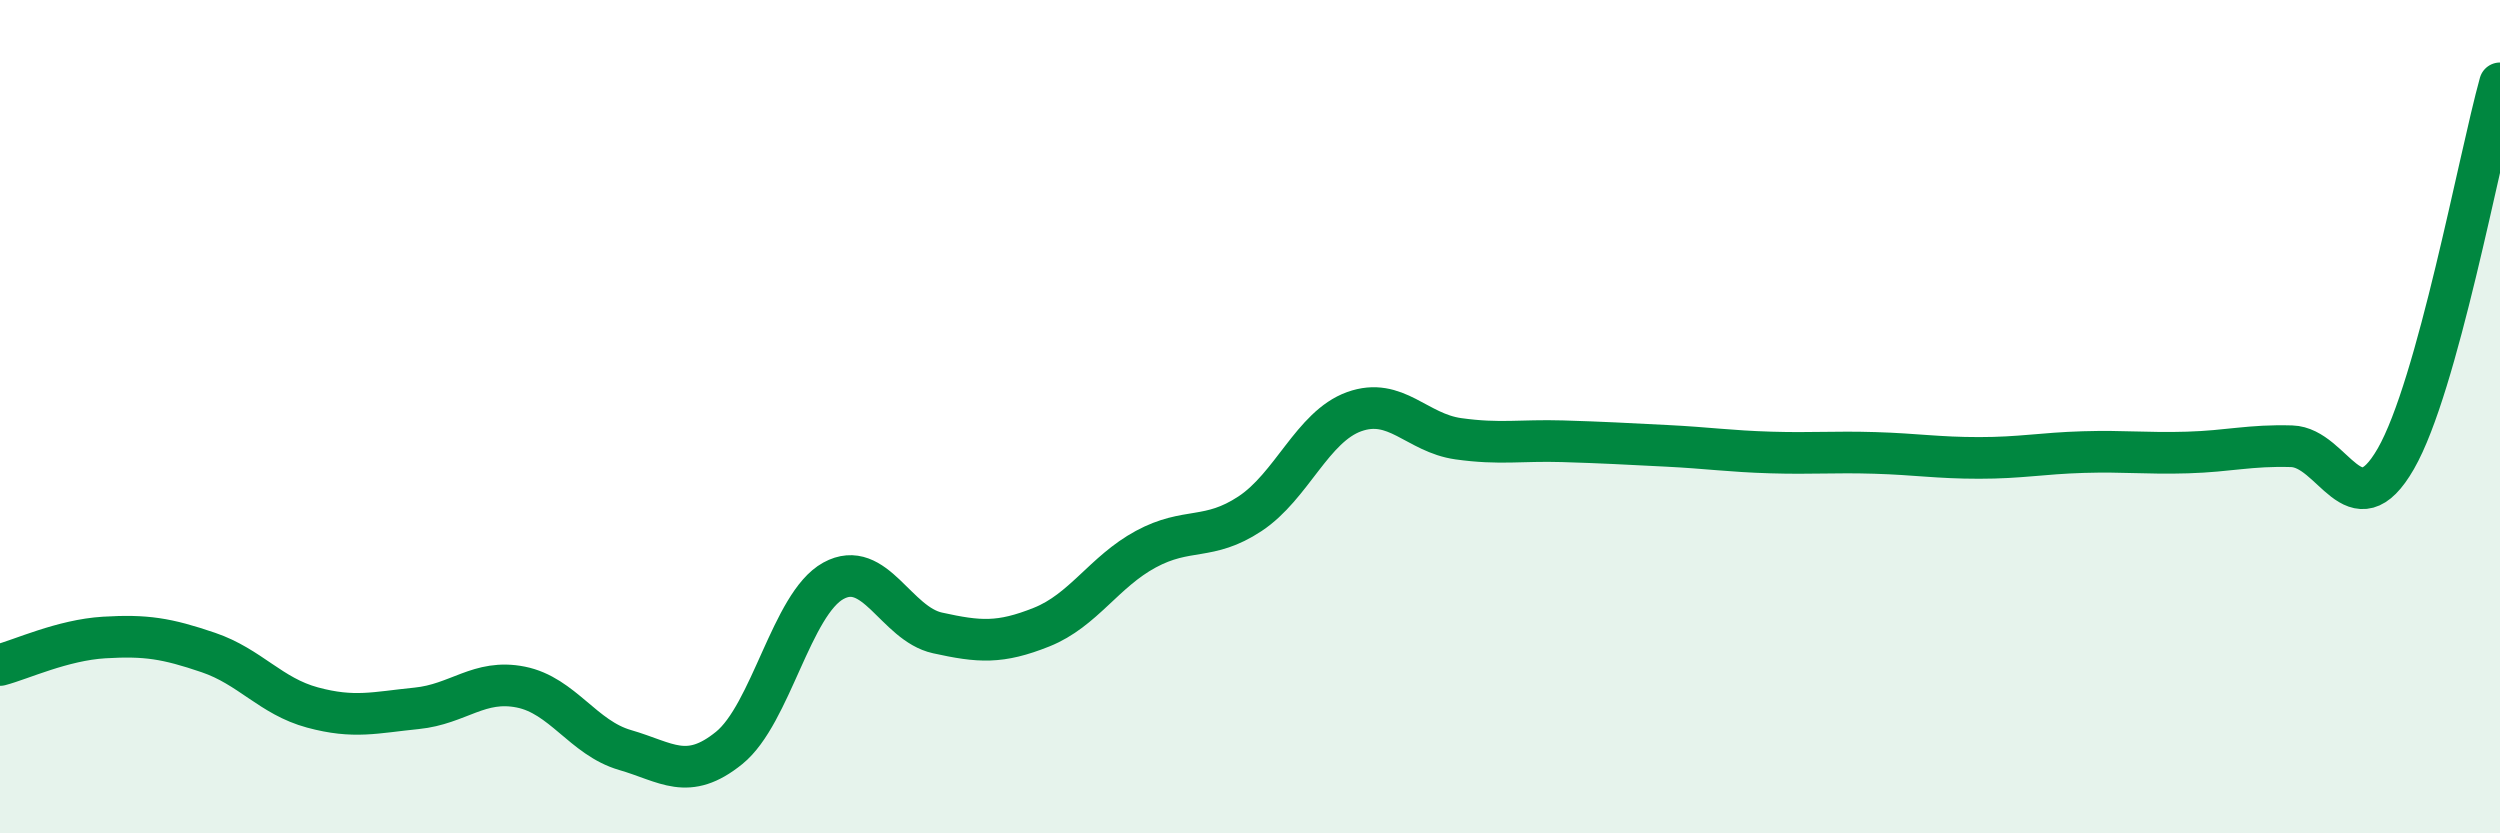
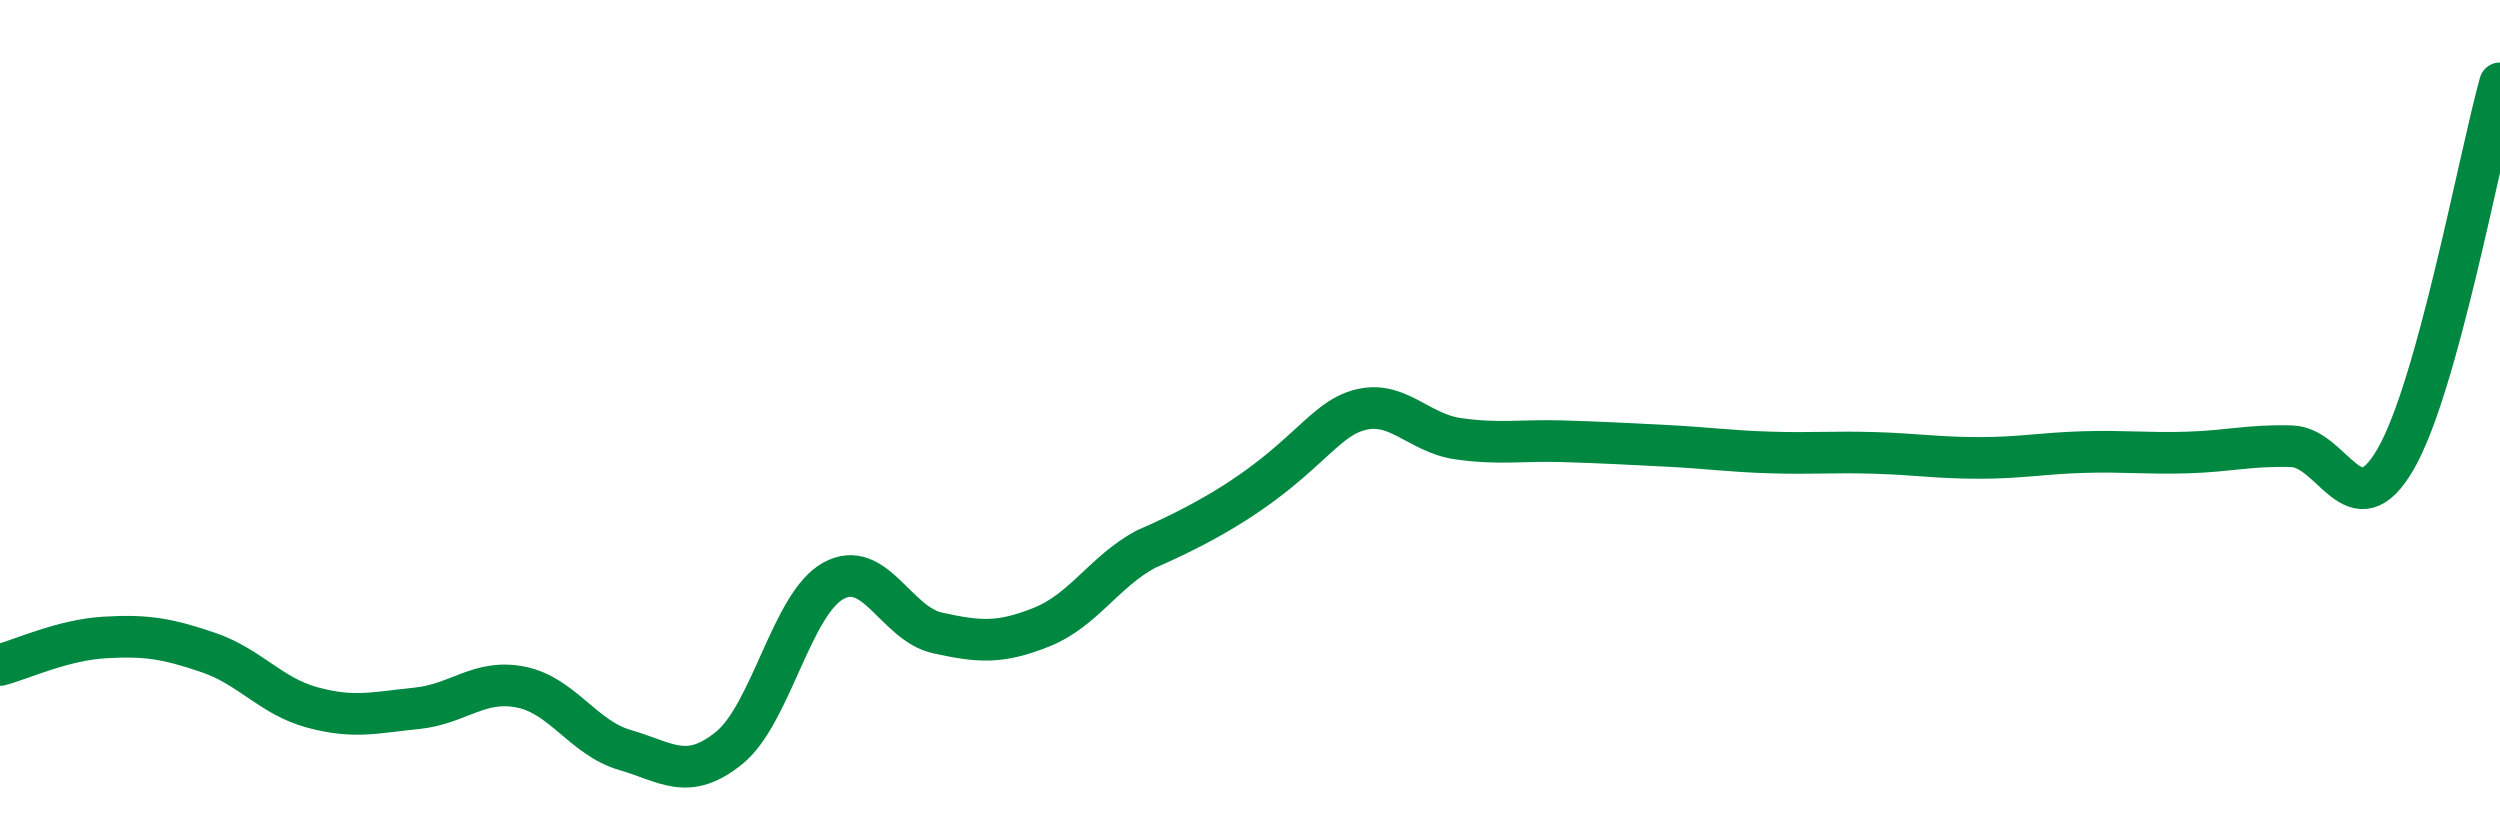
<svg xmlns="http://www.w3.org/2000/svg" width="60" height="20" viewBox="0 0 60 20">
-   <path d="M 0,15.96 C 0.5,15.83 1.5,15.36 2.5,15.3 C 3.5,15.24 4,15.32 5,15.66 C 6,16 6.5,16.71 7.5,16.98 C 8.5,17.25 9,17.1 10,17 C 11,16.9 11.5,16.29 12.5,16.49 C 13.5,16.69 14,17.71 15,18 C 16,18.29 16.5,18.76 17.5,17.95 C 18.5,17.14 19,14.49 20,13.94 C 21,13.39 21.5,14.97 22.5,15.19 C 23.5,15.41 24,15.45 25,15.05 C 26,14.65 26.5,13.72 27.5,13.18 C 28.5,12.64 29,12.99 30,12.33 C 31,11.67 31.5,10.24 32.5,9.88 C 33.5,9.52 34,10.39 35,10.53 C 36,10.67 36.5,10.56 37.5,10.59 C 38.5,10.62 39,10.65 40,10.7 C 41,10.75 41.5,10.83 42.5,10.86 C 43.5,10.89 44,10.84 45,10.87 C 46,10.9 46.5,10.99 47.5,10.99 C 48.5,10.99 49,10.88 50,10.85 C 51,10.82 51.5,10.89 52.5,10.86 C 53.5,10.83 54,10.68 55,10.71 C 56,10.74 56.5,12.75 57.5,11.01 C 58.5,9.27 59.5,3.8 60,2L60 20L0 20Z" fill="#008740" opacity="0.1" stroke-linecap="round" stroke-linejoin="round" />
-   <path d="M 0,15.96 C 0.5,15.83 1.5,15.36 2.5,15.3 C 3.5,15.24 4,15.32 5,15.66 C 6,16 6.5,16.71 7.5,16.98 C 8.5,17.25 9,17.1 10,17 C 11,16.9 11.5,16.29 12.5,16.49 C 13.5,16.69 14,17.71 15,18 C 16,18.29 16.5,18.76 17.5,17.95 C 18.5,17.14 19,14.49 20,13.94 C 21,13.39 21.5,14.97 22.5,15.19 C 23.5,15.41 24,15.45 25,15.05 C 26,14.65 26.5,13.72 27.5,13.18 C 28.5,12.64 29,12.99 30,12.33 C 31,11.67 31.5,10.24 32.5,9.88 C 33.5,9.52 34,10.39 35,10.53 C 36,10.67 36.5,10.56 37.5,10.59 C 38.5,10.62 39,10.65 40,10.7 C 41,10.75 41.5,10.83 42.5,10.86 C 43.5,10.89 44,10.84 45,10.87 C 46,10.9 46.5,10.99 47.5,10.99 C 48.5,10.99 49,10.88 50,10.85 C 51,10.82 51.5,10.89 52.5,10.86 C 53.5,10.83 54,10.68 55,10.71 C 56,10.74 56.5,12.75 57.5,11.01 C 58.5,9.27 59.5,3.8 60,2" stroke="#008740" stroke-width="1" fill="none" stroke-linecap="round" stroke-linejoin="round" />
+   <path d="M 0,15.96 C 0.5,15.83 1.5,15.36 2.5,15.3 C 3.5,15.24 4,15.32 5,15.66 C 6,16 6.5,16.71 7.5,16.98 C 8.5,17.25 9,17.1 10,17 C 11,16.9 11.5,16.29 12.5,16.49 C 13.5,16.69 14,17.71 15,18 C 16,18.29 16.5,18.76 17.5,17.95 C 18.5,17.14 19,14.49 20,13.94 C 21,13.39 21.5,14.97 22.5,15.19 C 23.5,15.41 24,15.45 25,15.05 C 26,14.65 26.5,13.72 27.5,13.18 C 31,11.67 31.5,10.24 32.5,9.88 C 33.5,9.52 34,10.39 35,10.53 C 36,10.67 36.5,10.56 37.5,10.59 C 38.5,10.62 39,10.65 40,10.7 C 41,10.75 41.5,10.83 42.5,10.86 C 43.5,10.89 44,10.84 45,10.87 C 46,10.9 46.5,10.99 47.5,10.99 C 48.5,10.99 49,10.88 50,10.85 C 51,10.82 51.5,10.89 52.5,10.86 C 53.5,10.83 54,10.68 55,10.71 C 56,10.74 56.5,12.75 57.5,11.01 C 58.5,9.27 59.5,3.8 60,2" stroke="#008740" stroke-width="1" fill="none" stroke-linecap="round" stroke-linejoin="round" />
</svg>